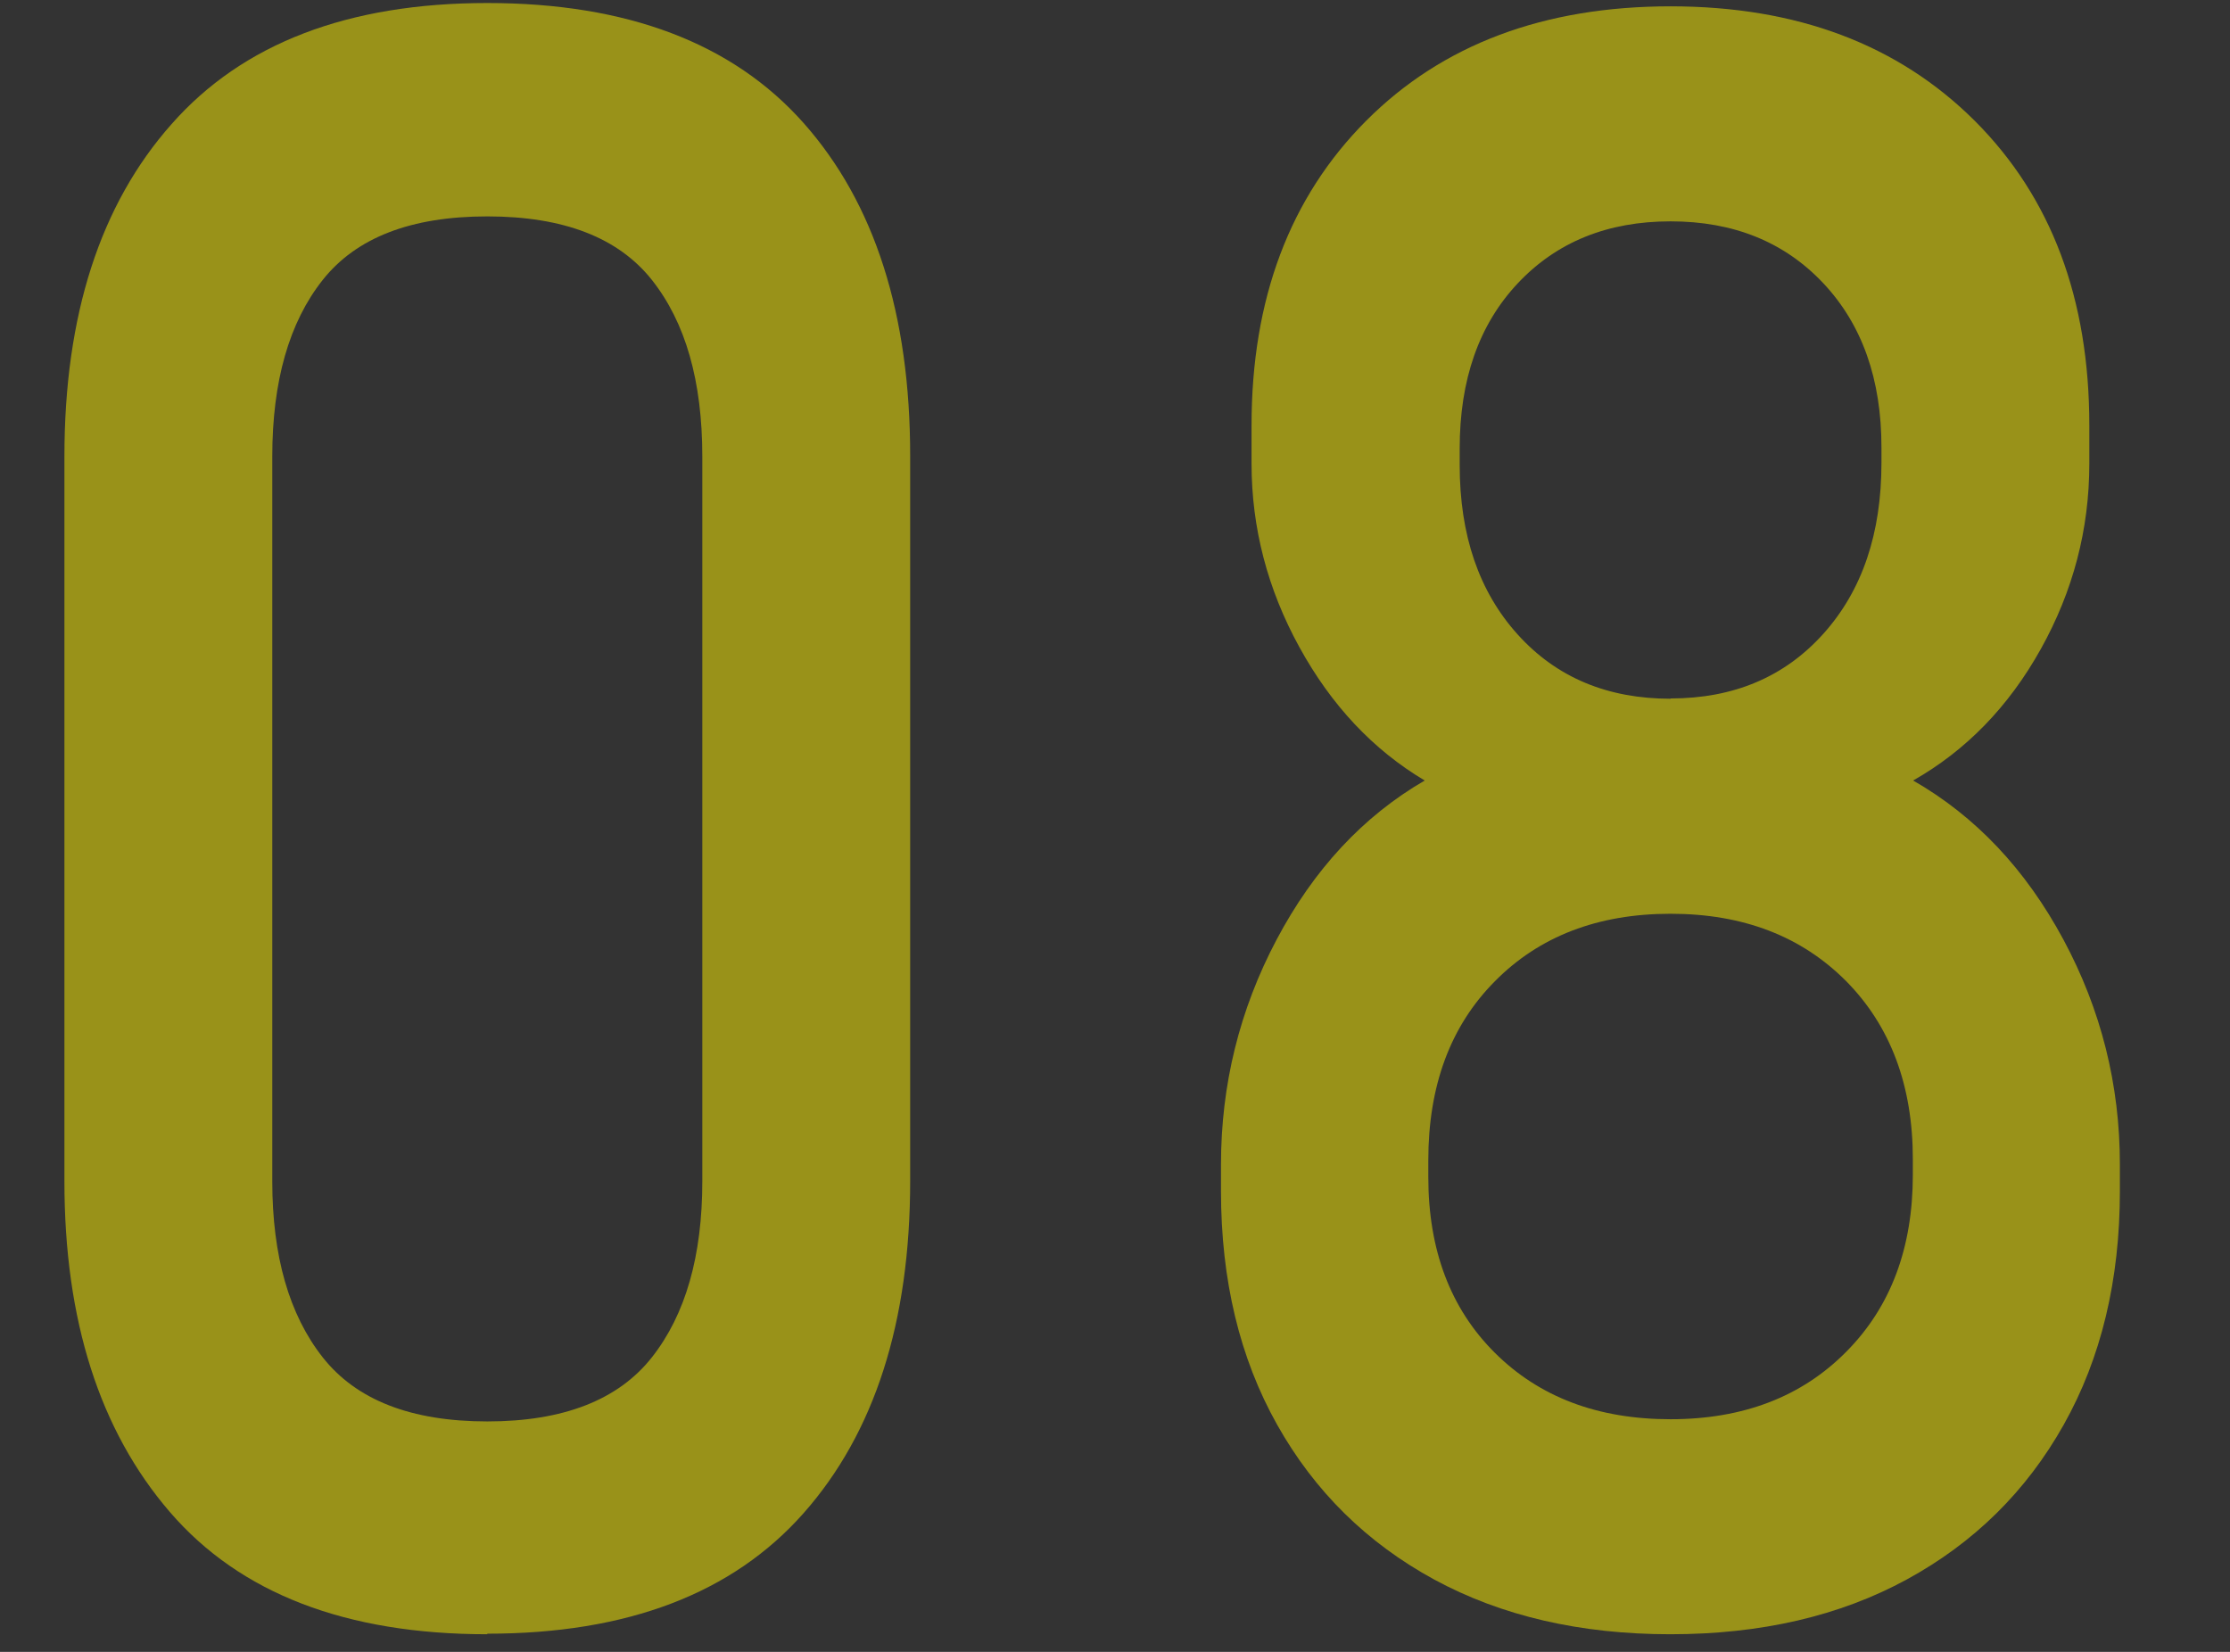
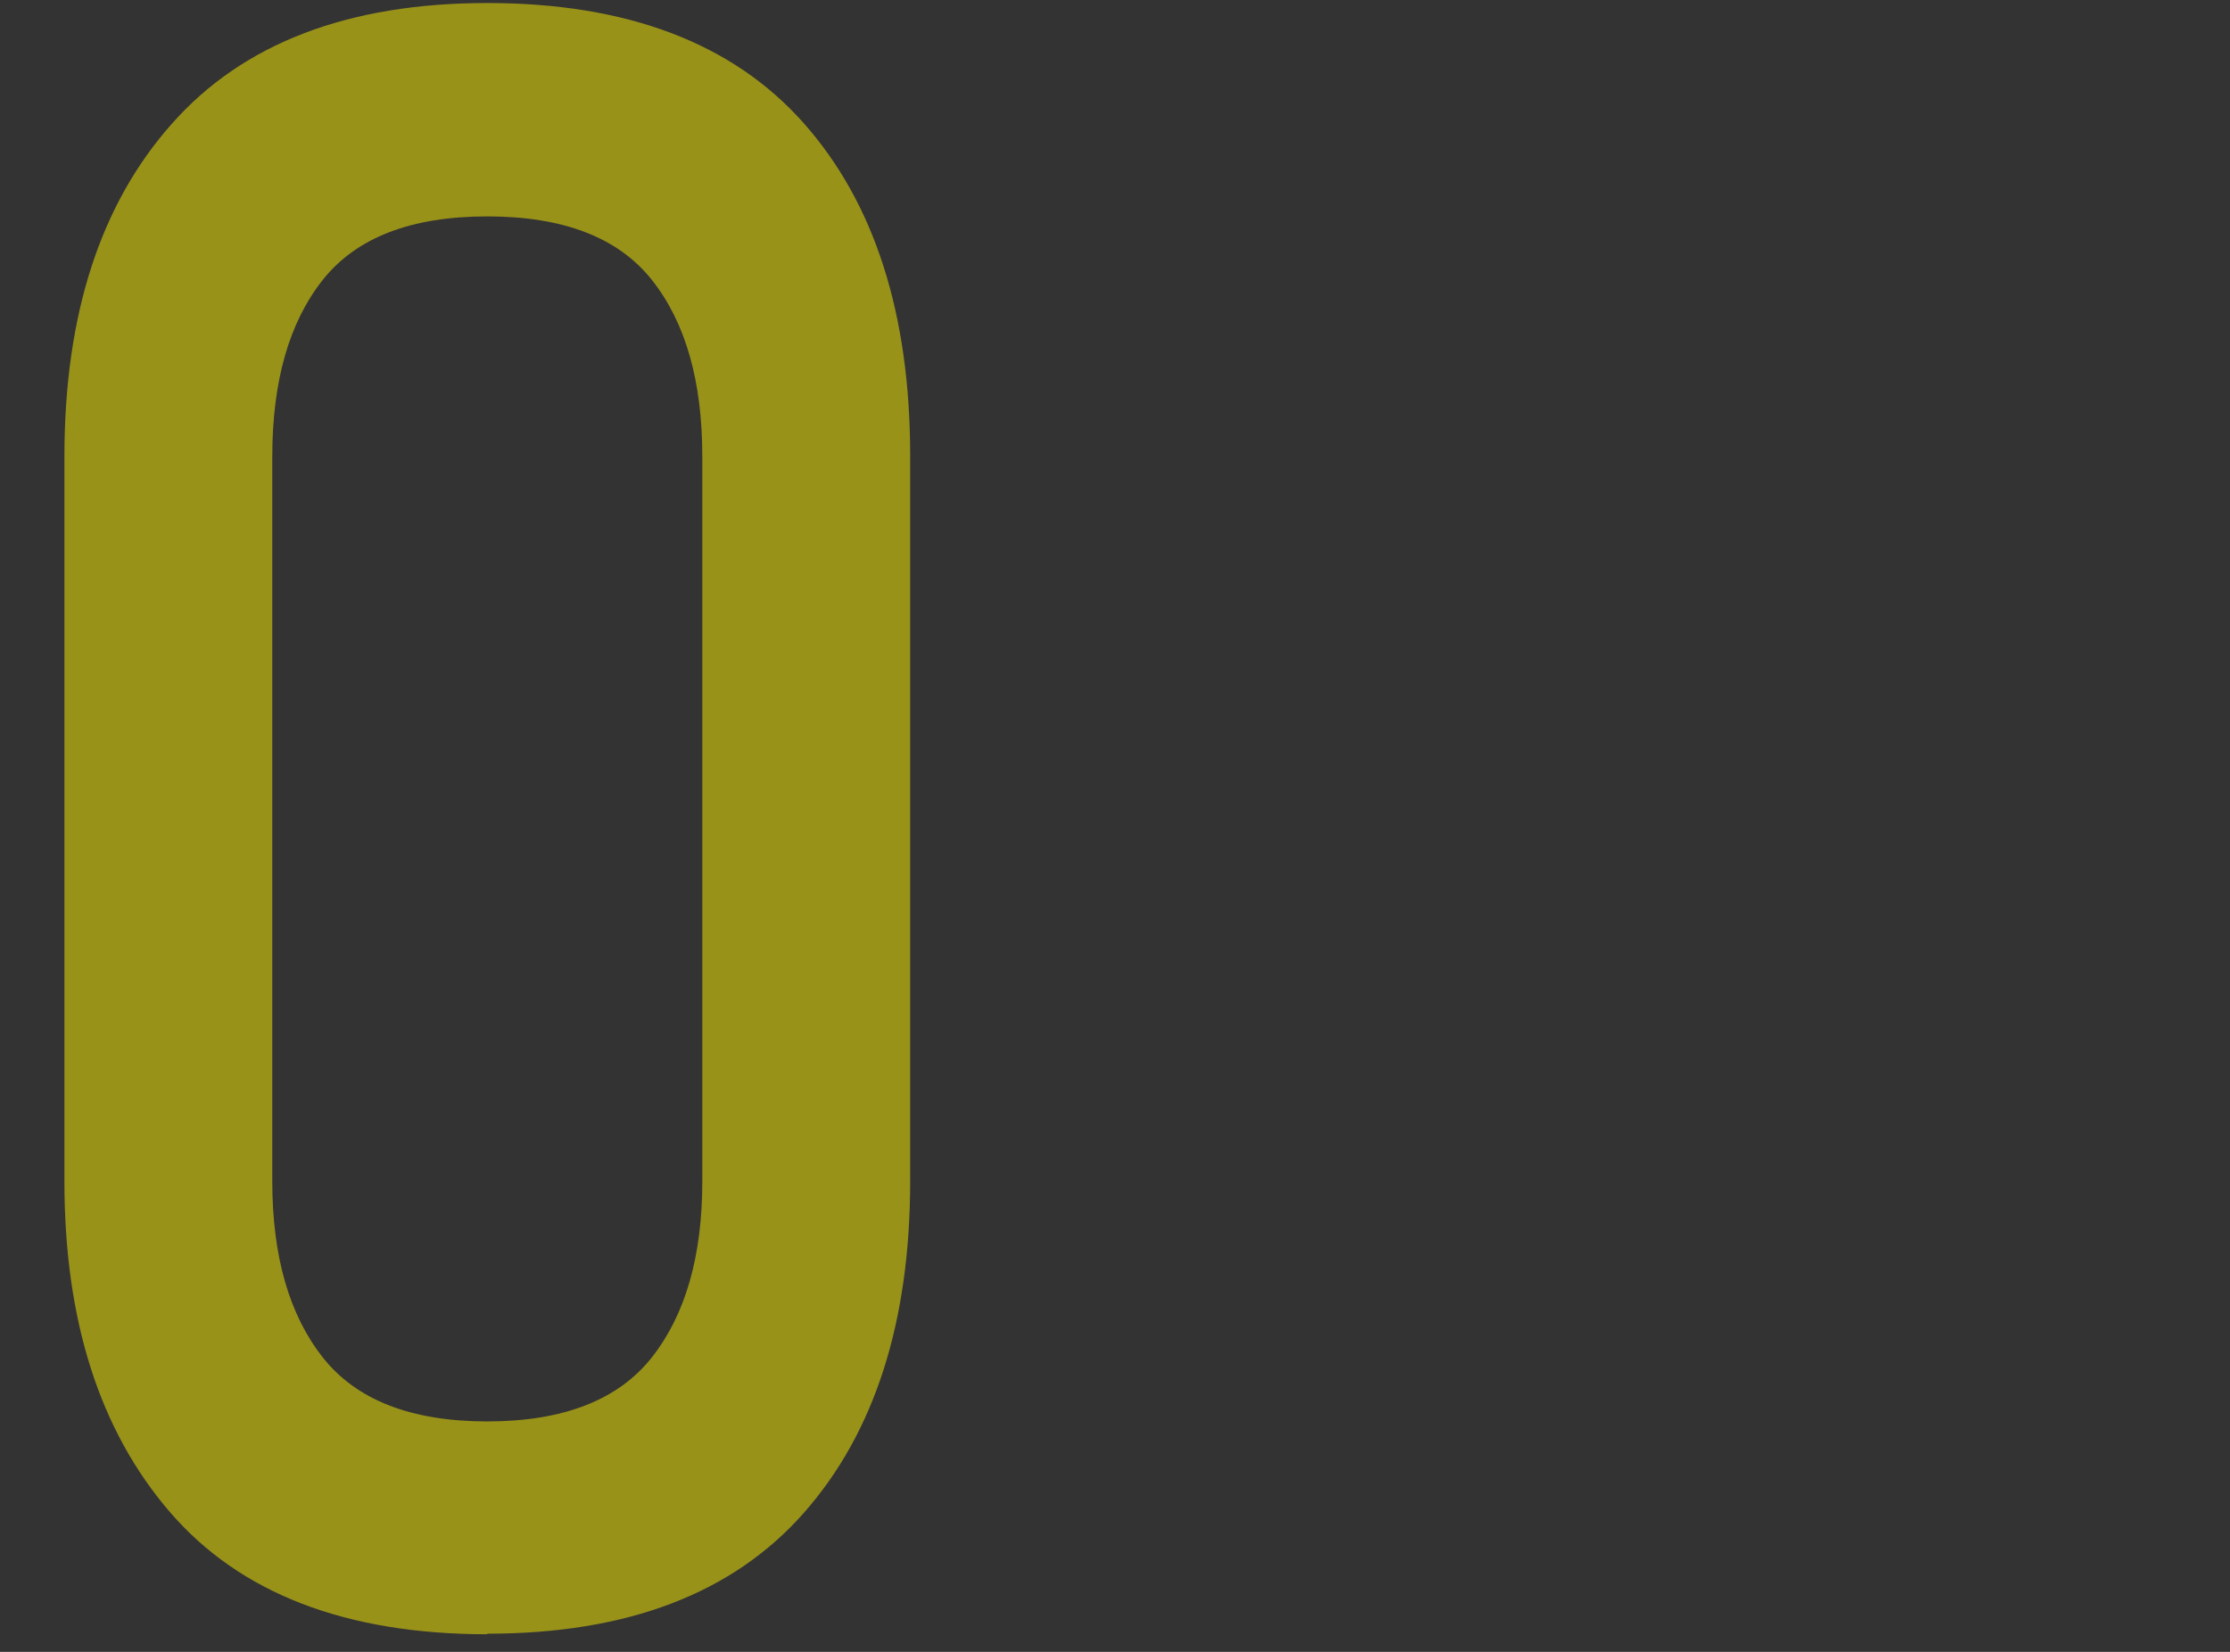
<svg xmlns="http://www.w3.org/2000/svg" width="81" height="60" version="1.1" viewBox="0 0 81 60">
  <rect x="0" y="0" width="81" height="60" fill="#333333" stroke="none" />
  <g>
    <g id="service-num08">
      <g isolation="isolate" opacity=".5">
        <path d="M17.7,59.36c-5.13,0-8.98-1.48-11.53-4.44-2.55-2.96-3.83-6.96-3.83-12.01v-26.33c0-5.13,1.3-9.15,3.89-12.07C8.81,1.58,12.64.11,17.7.11s8.91,1.45,11.49,4.36c2.58,2.91,3.87,6.94,3.87,12.09v26.33c0,5.13-1.29,9.15-3.87,12.07-2.58,2.92-6.41,4.38-11.49,4.38ZM17.7,51.63c2.76,0,4.76-.78,5.98-2.33s1.83-3.68,1.83-6.39v-26.33c0-2.74-.61-4.87-1.83-6.41-1.22-1.54-3.21-2.31-5.98-2.31s-4.76.77-5.98,2.31c-1.22,1.54-1.83,3.68-1.83,6.41v26.33c0,2.71.61,4.84,1.83,6.39,1.22,1.55,3.21,2.33,5.98,2.33Z" fill="#fff100" />
-         <path d="M60.68,59.36c-3.28,0-6.14-.66-8.59-1.99-2.44-1.33-4.34-3.2-5.7-5.62-1.36-2.42-2.04-5.25-2.04-8.49v-.96c0-2.89.67-5.62,2.02-8.17,1.35-2.55,3.14-4.48,5.38-5.78-1.88-1.12-3.39-2.73-4.55-4.84-1.16-2.11-1.74-4.34-1.74-6.67v-1.39c0-4.59,1.39-8.28,4.16-11.06S56.09.23,60.68.23s8.27,1.39,11.05,4.16c2.78,2.78,4.16,6.46,4.16,11.06v1.39c0,2.39-.59,4.63-1.76,6.73s-2.72,3.69-4.64,4.78c2.27,1.3,4.09,3.23,5.46,5.78,1.37,2.55,2.05,5.27,2.05,8.17v.96c0,3.24-.68,6.07-2.04,8.49-1.36,2.42-3.26,4.29-5.7,5.62-2.44,1.33-5.3,1.99-8.59,1.99ZM60.68,51.55c2.64,0,4.77-.82,6.38-2.45,1.62-1.63,2.42-3.78,2.42-6.43v-.56c0-2.68-.81-4.84-2.42-6.47-1.62-1.63-3.74-2.45-6.38-2.45s-4.77.82-6.38,2.45c-1.62,1.63-2.42,3.8-2.42,6.51v.6c0,2.66.81,4.79,2.42,6.39,1.62,1.61,3.74,2.41,6.38,2.41ZM60.68,25.37c2.29,0,4.14-.78,5.55-2.35,1.41-1.57,2.11-3.64,2.11-6.21v-.56c0-2.47-.7-4.46-2.11-5.96-1.41-1.5-3.26-2.25-5.55-2.25s-4.14.75-5.55,2.25c-1.41,1.5-2.11,3.5-2.11,6v.6c0,2.55.7,4.6,2.11,6.16s3.26,2.33,5.55,2.33Z" fill="#fff100" />
      </g>
    </g>
  </g>
</svg>